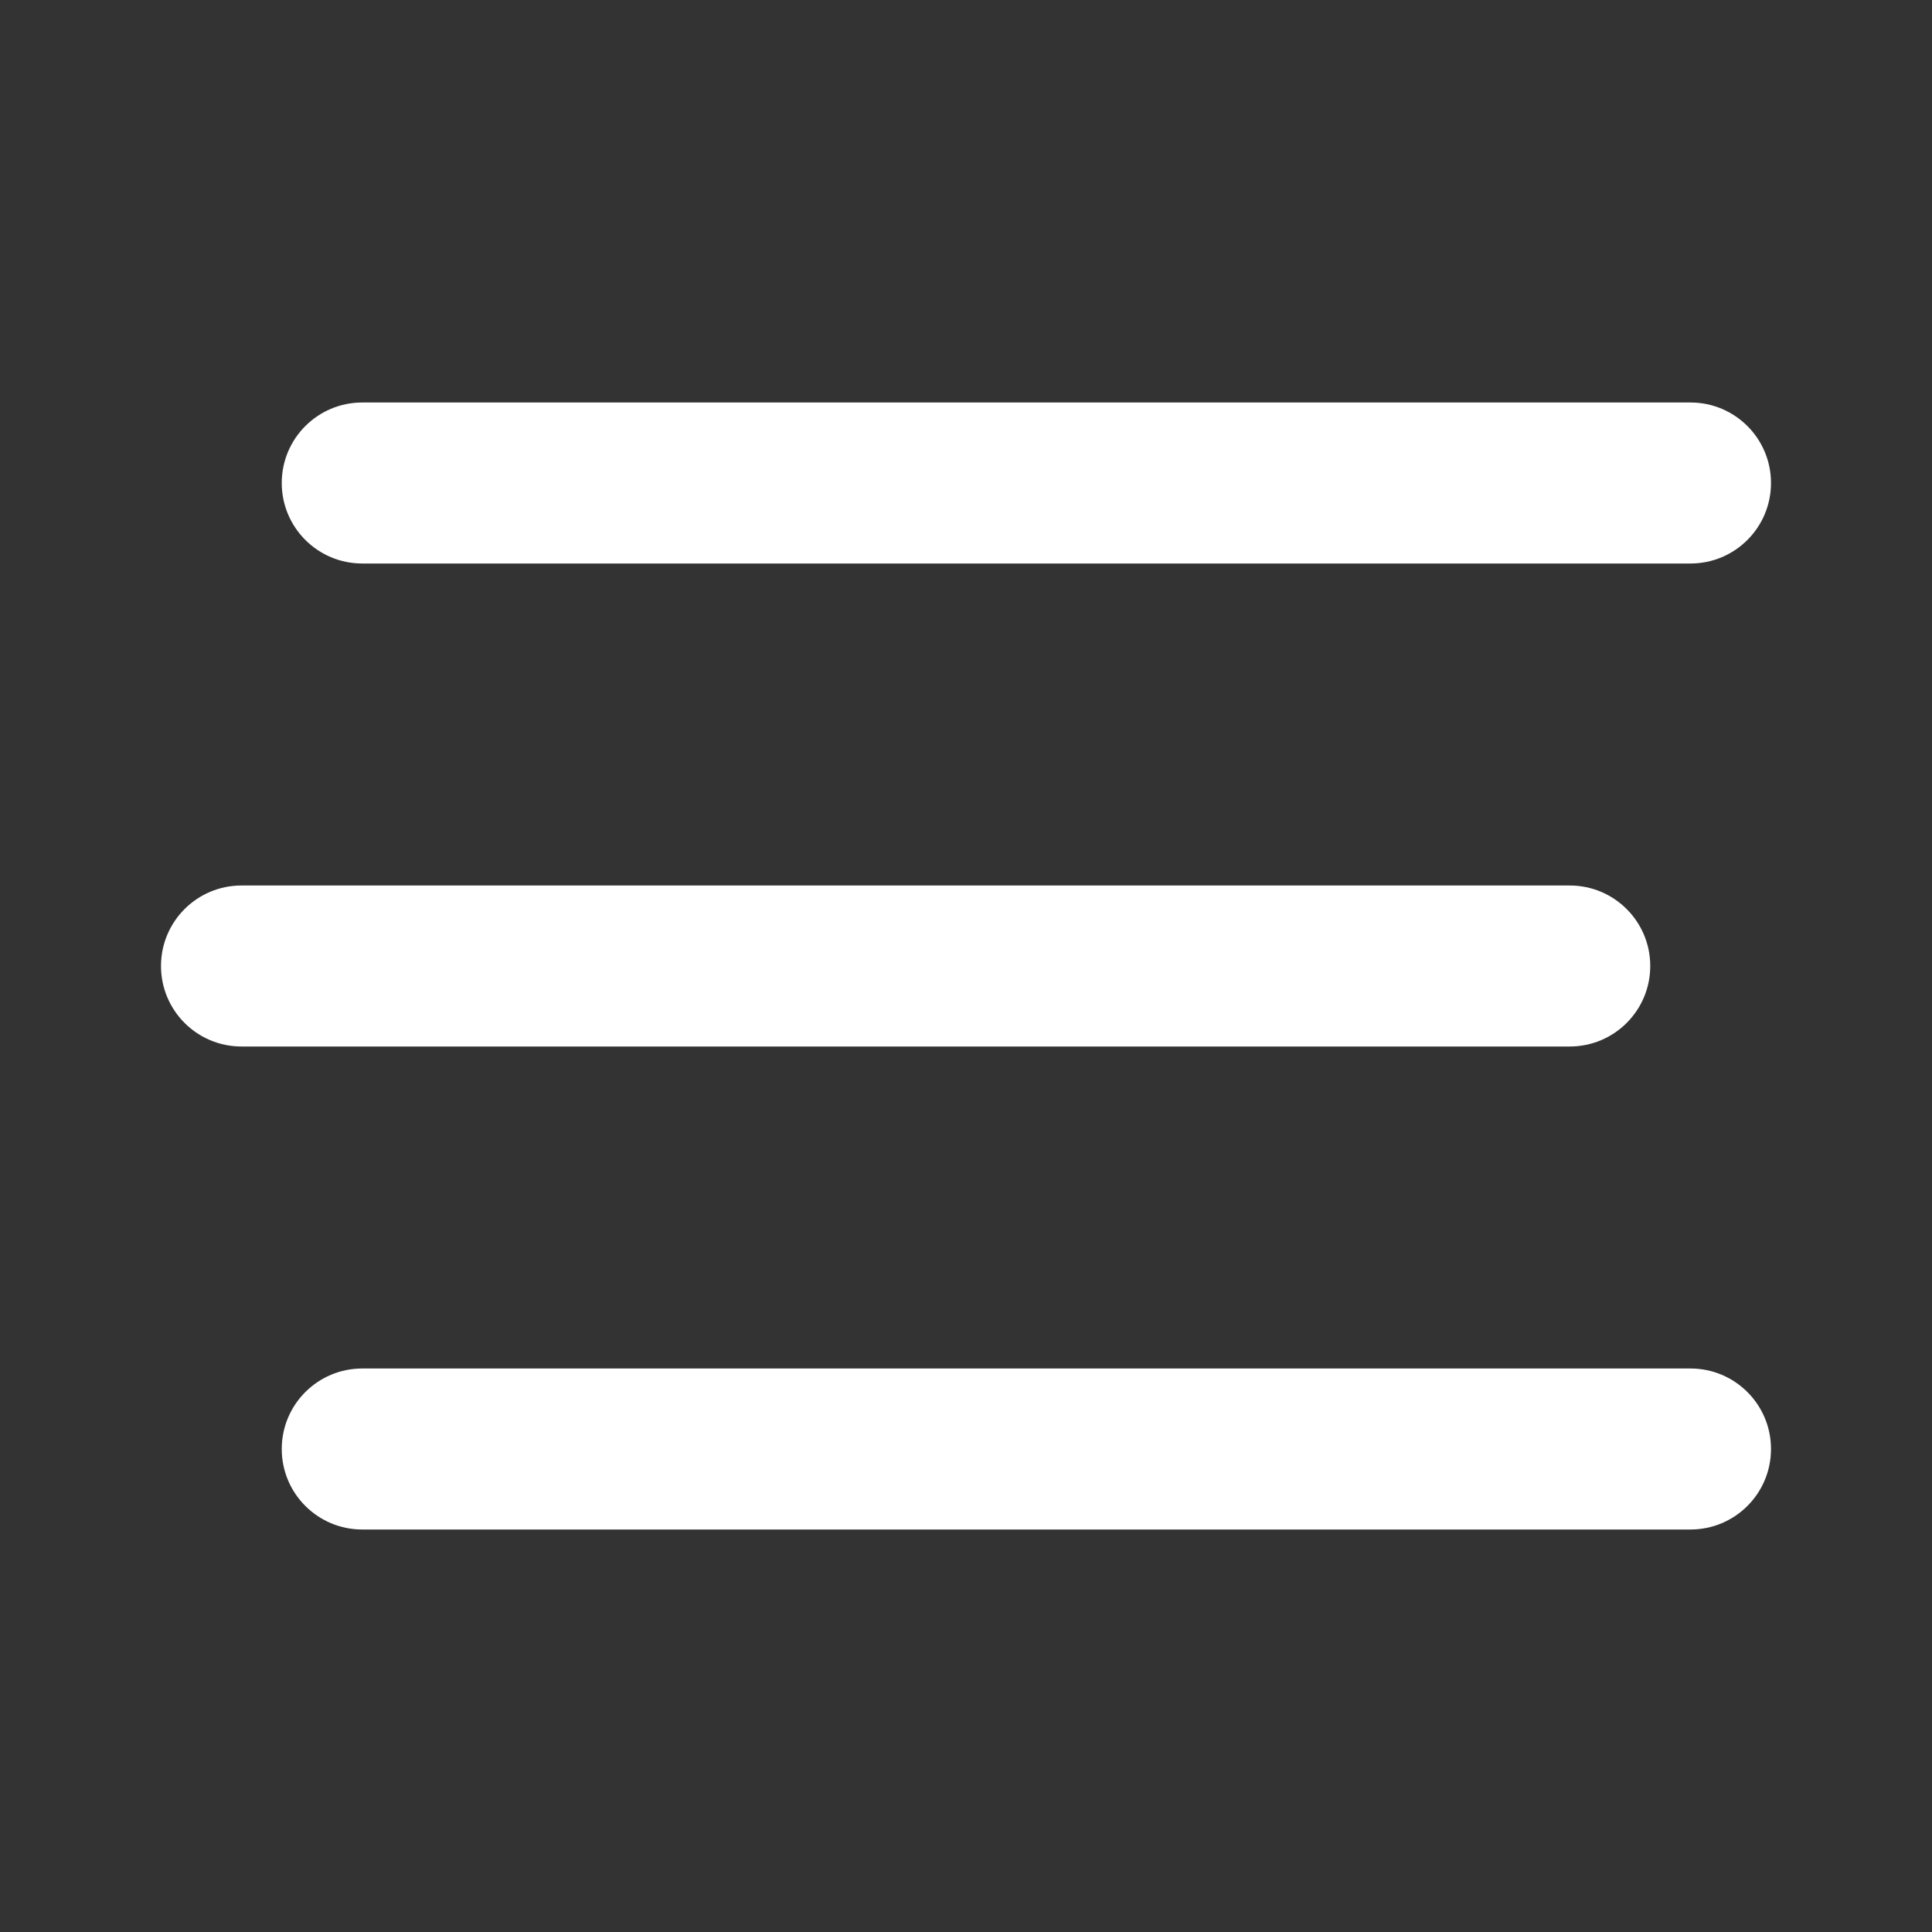
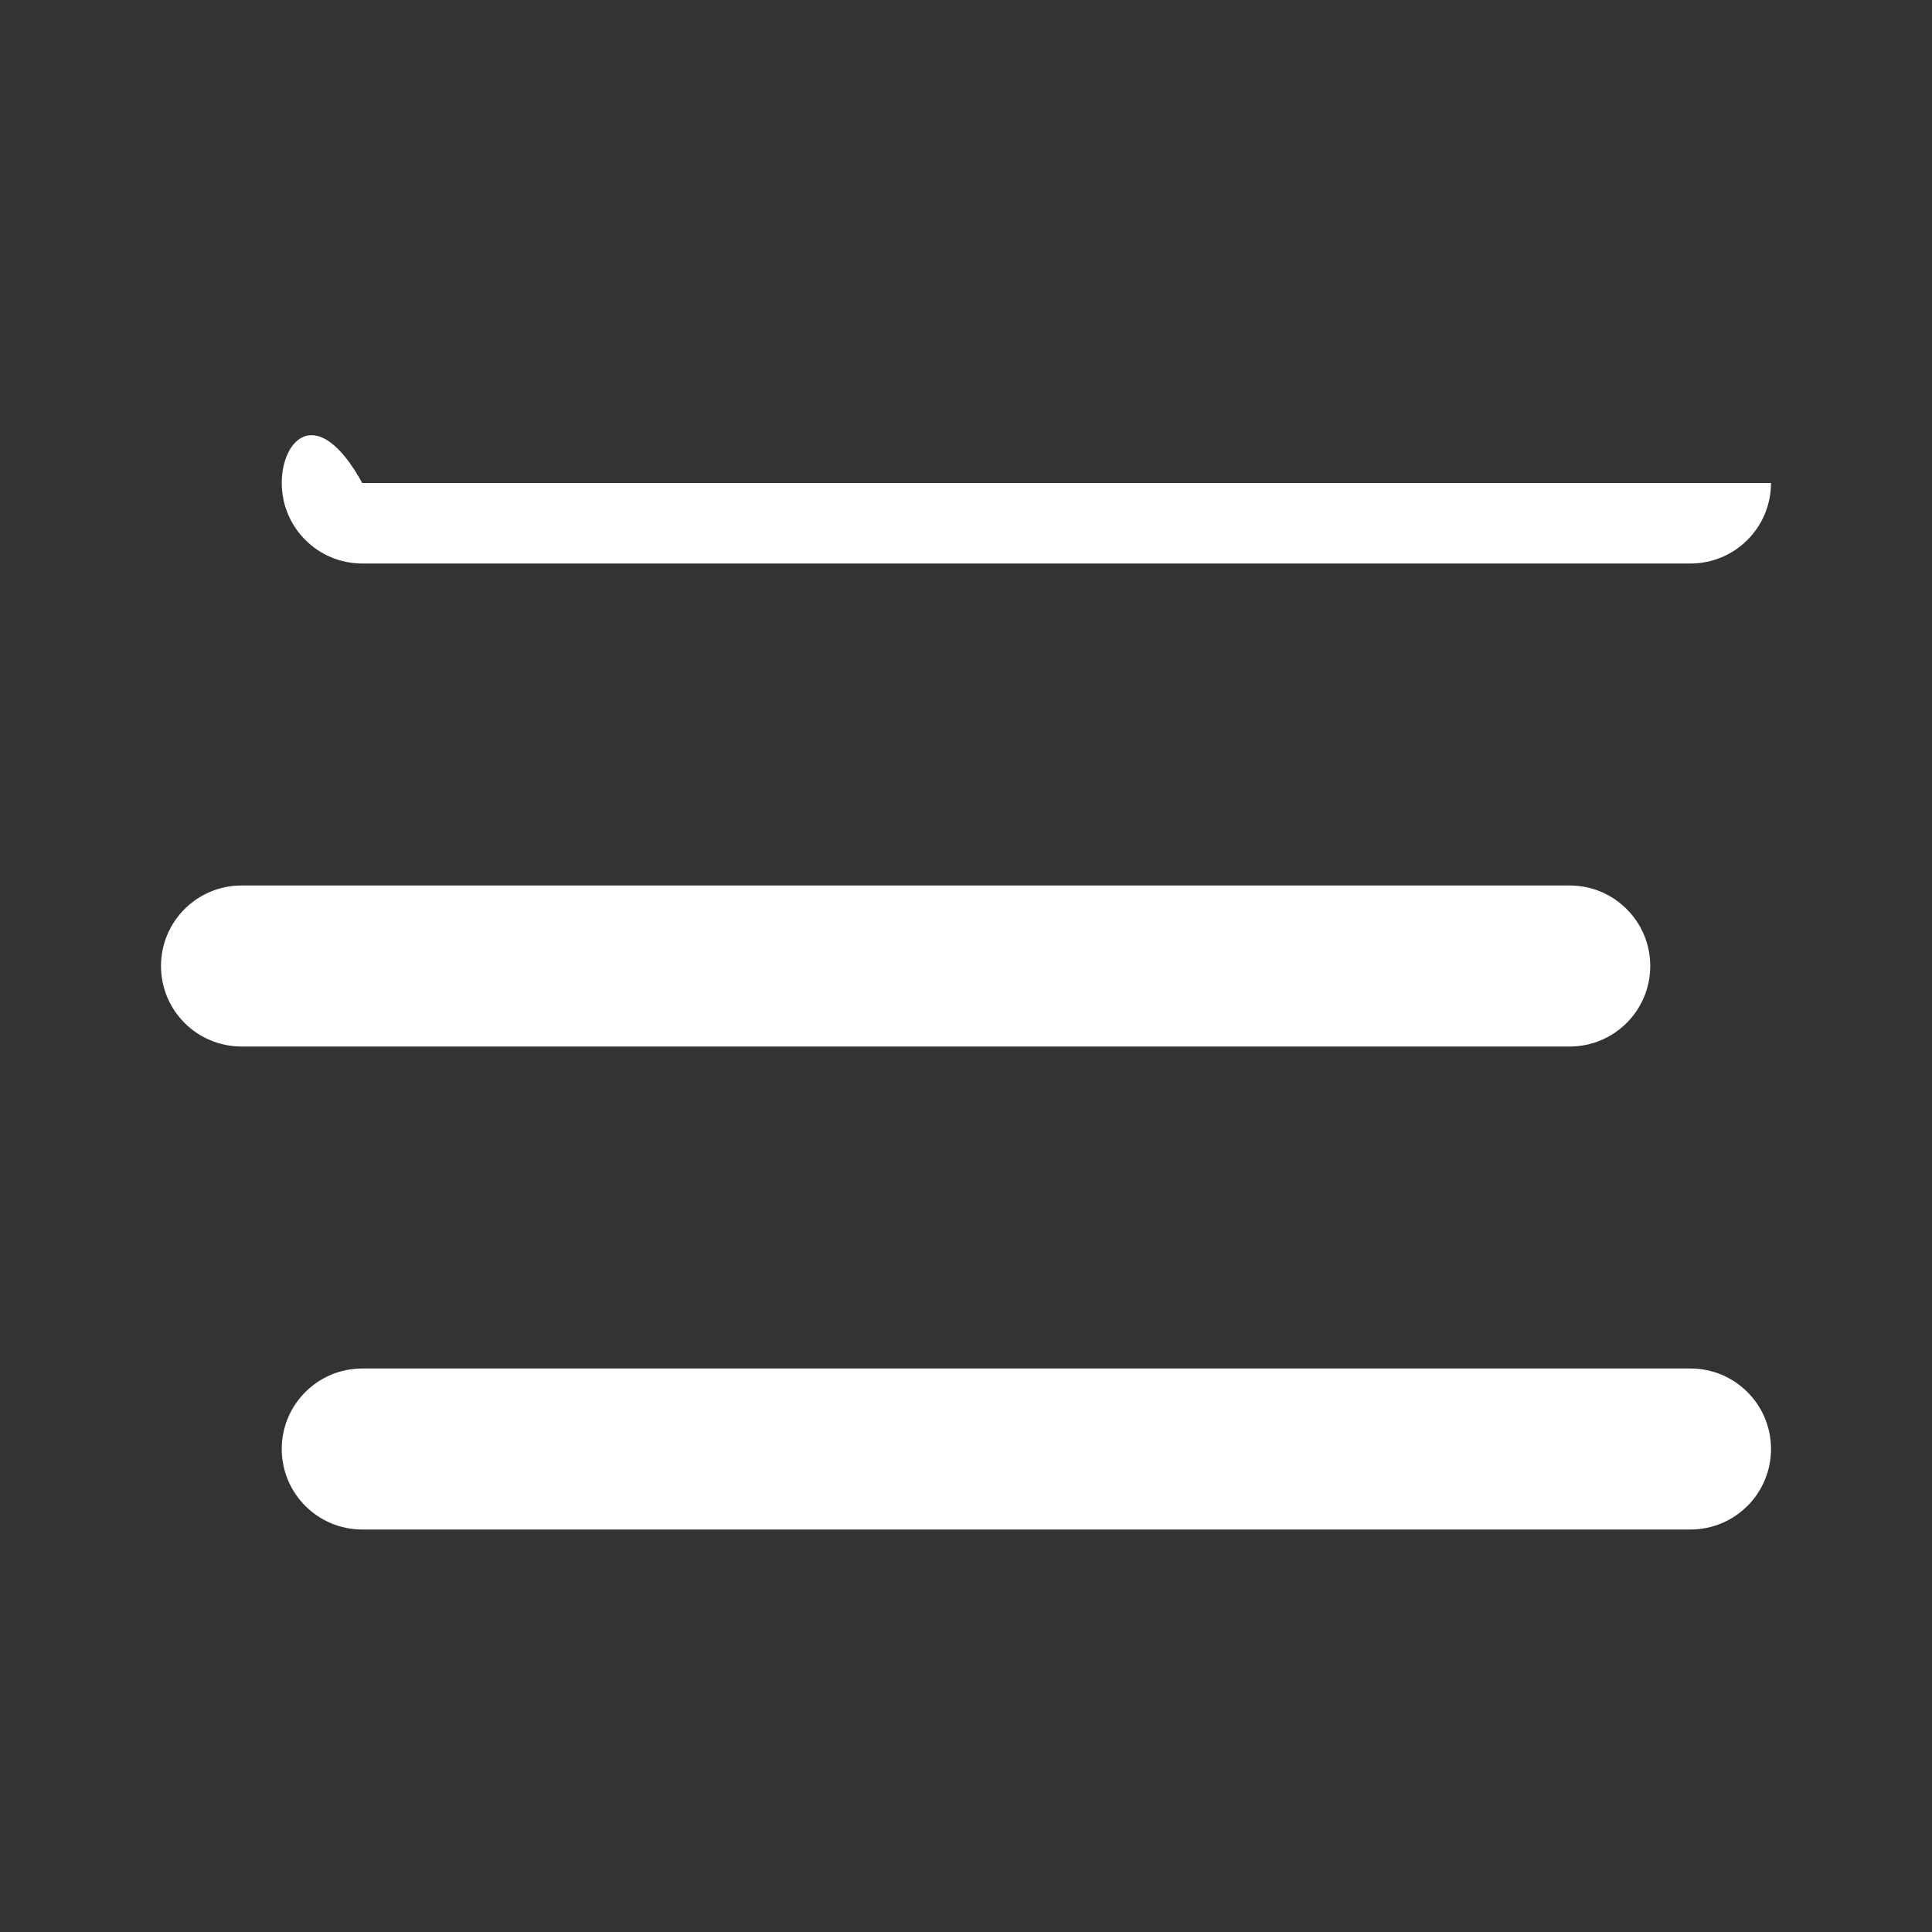
<svg xmlns="http://www.w3.org/2000/svg" width="24" height="24" viewBox="0 0 24 24" fill="none">
  <rect x="0" y="0" width="24" height="24" fill="#333333" stroke="none" />
-   <path d="M20.5 12C20.5 12.553 20.052 13 19.5 13H3C2.448 13 2 12.553 2 12C2 11.447 2.448 11 3 11H19.5C20.052 11 20.5 11.447 20.5 12ZM21 17H4.5C3.948 17 3.5 17.447 3.5 18C3.5 18.553 3.948 19 4.5 19H21C21.552 19 22 18.553 22 18C22 17.447 21.552 17 21 17ZM4.5 7H21C21.552 7 22 6.553 22 6C22 5.447 21.552 5 21 5H4.5C3.948 5 3.5 5.447 3.5 6C3.5 6.553 3.948 7 4.5 7Z" fill="white" />
+   <path d="M20.5 12C20.5 12.553 20.052 13 19.5 13H3C2.448 13 2 12.553 2 12C2 11.447 2.448 11 3 11H19.5C20.052 11 20.5 11.447 20.5 12ZM21 17H4.5C3.948 17 3.5 17.447 3.5 18C3.5 18.553 3.948 19 4.5 19H21C21.552 19 22 18.553 22 18C22 17.447 21.552 17 21 17ZM4.5 7H21C21.552 7 22 6.553 22 6H4.5C3.948 5 3.5 5.447 3.5 6C3.5 6.553 3.948 7 4.5 7Z" fill="white" />
</svg>